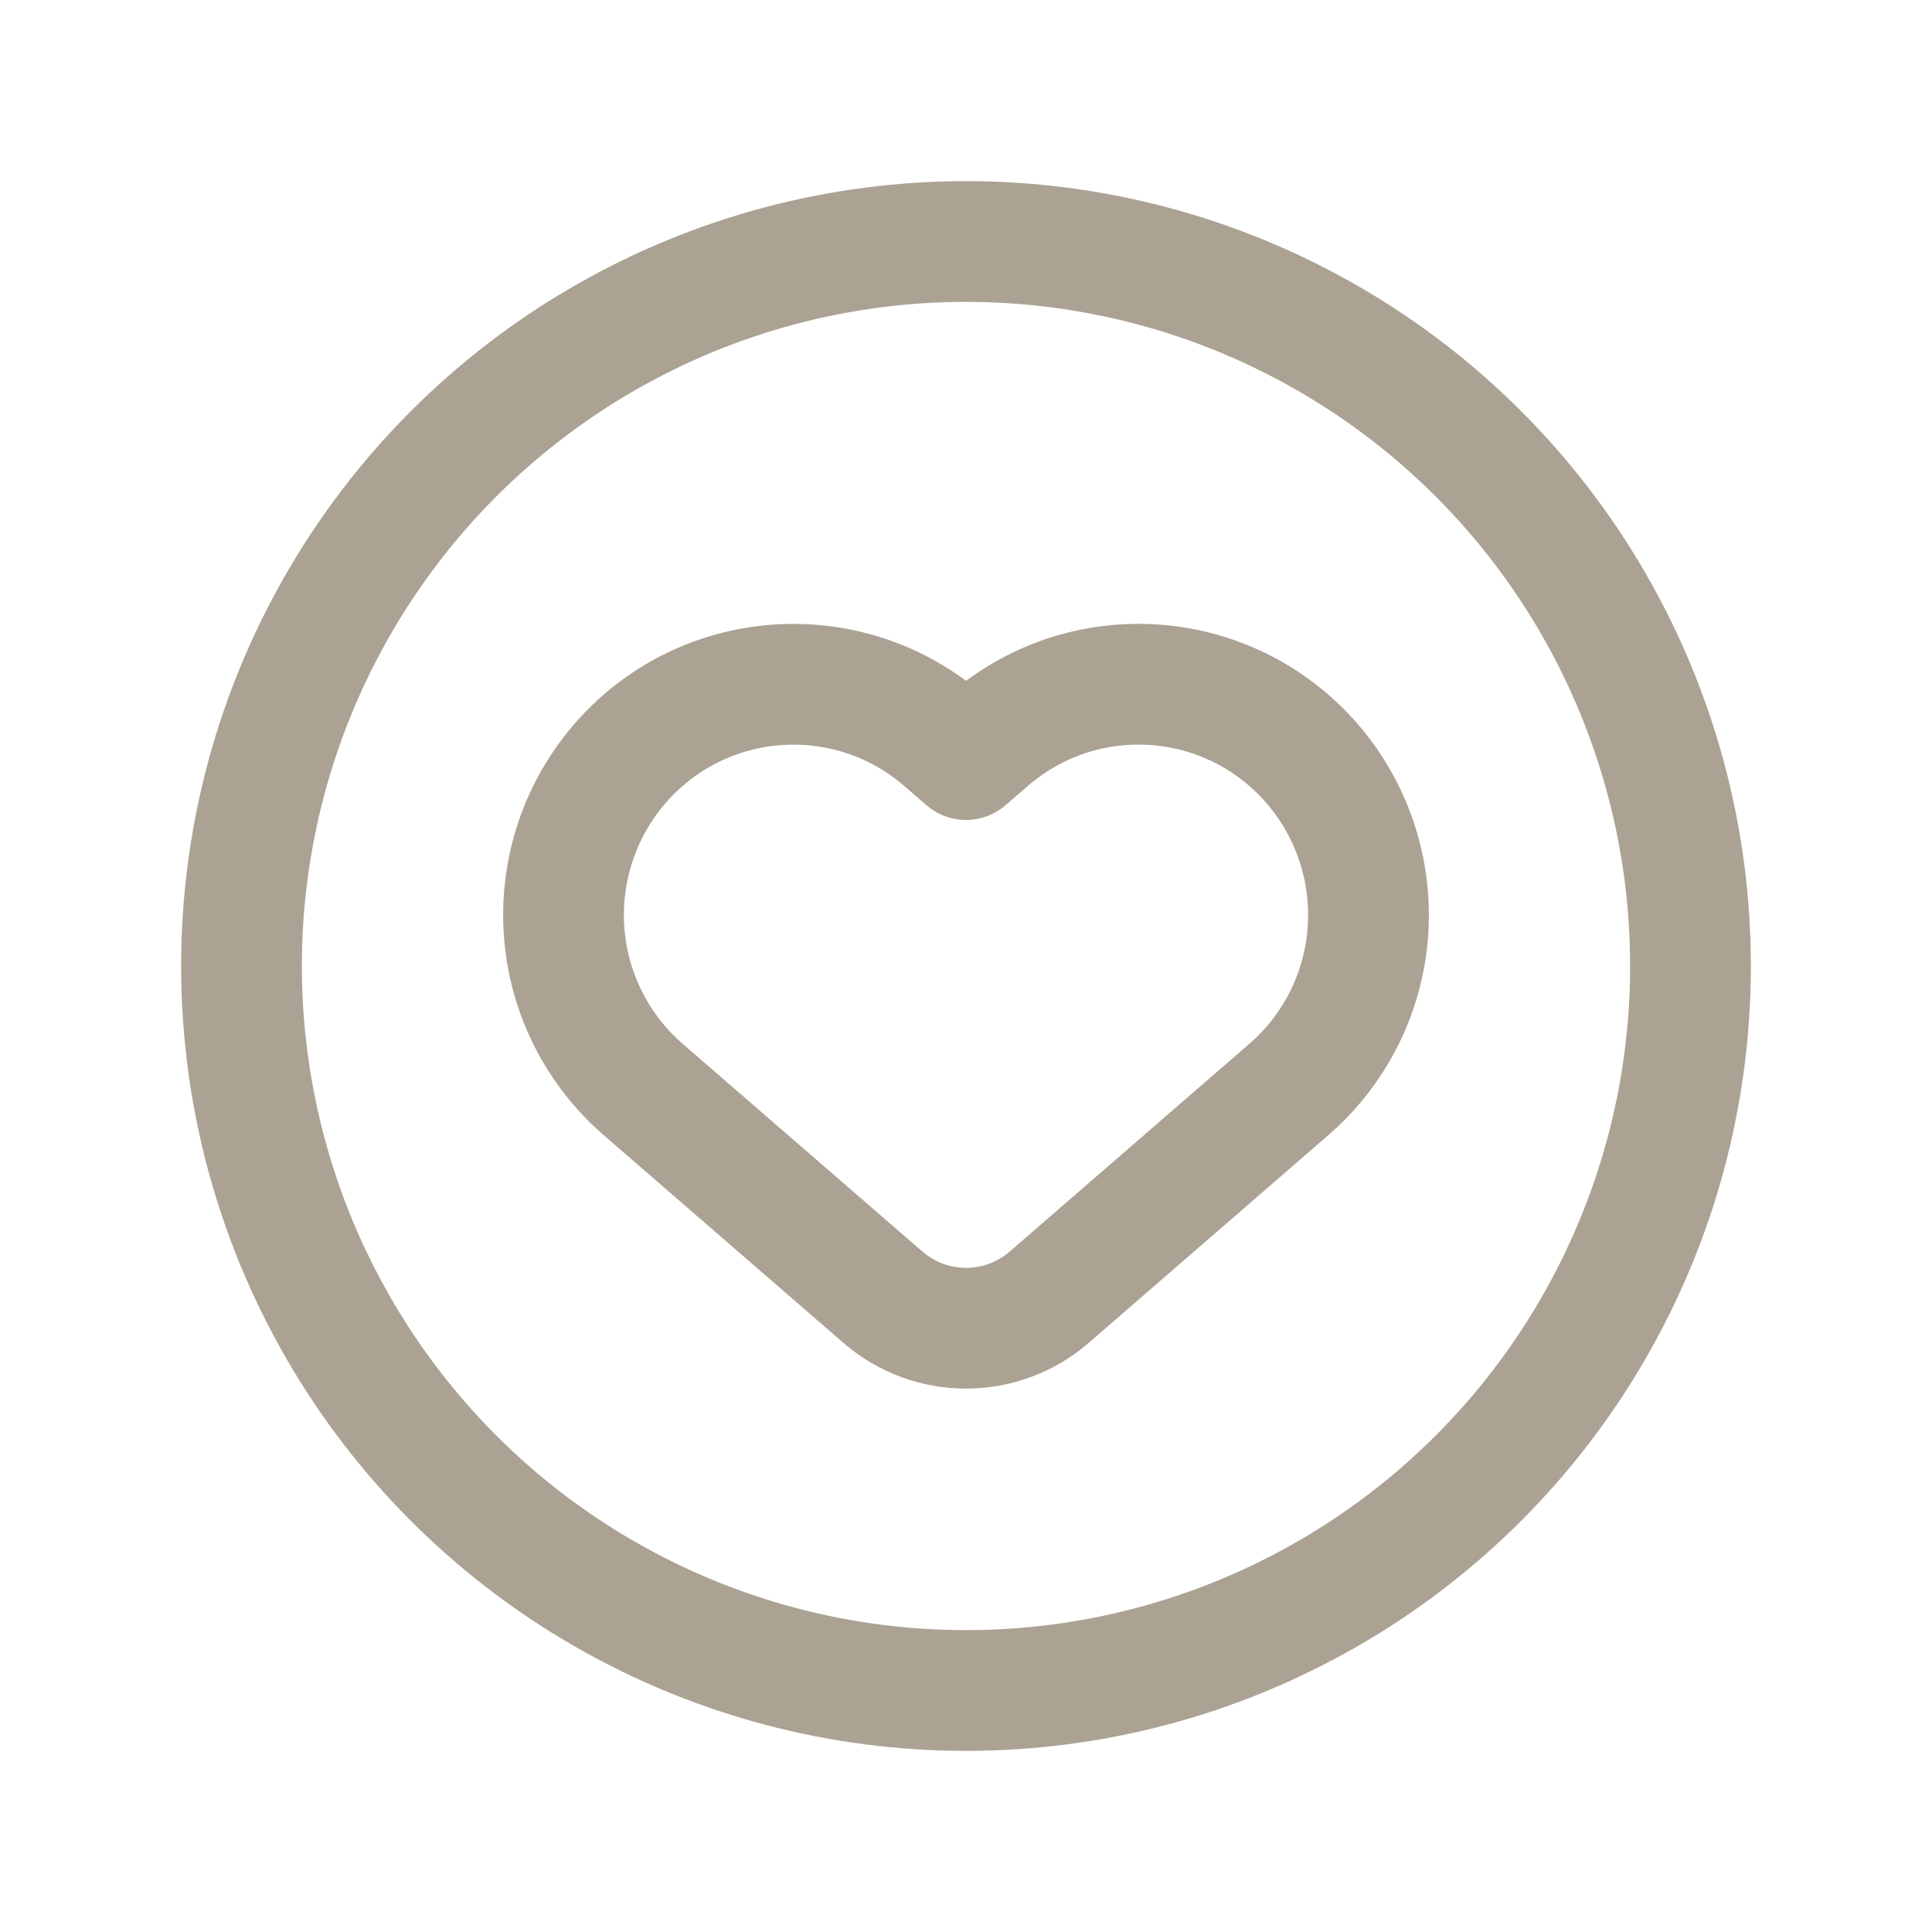
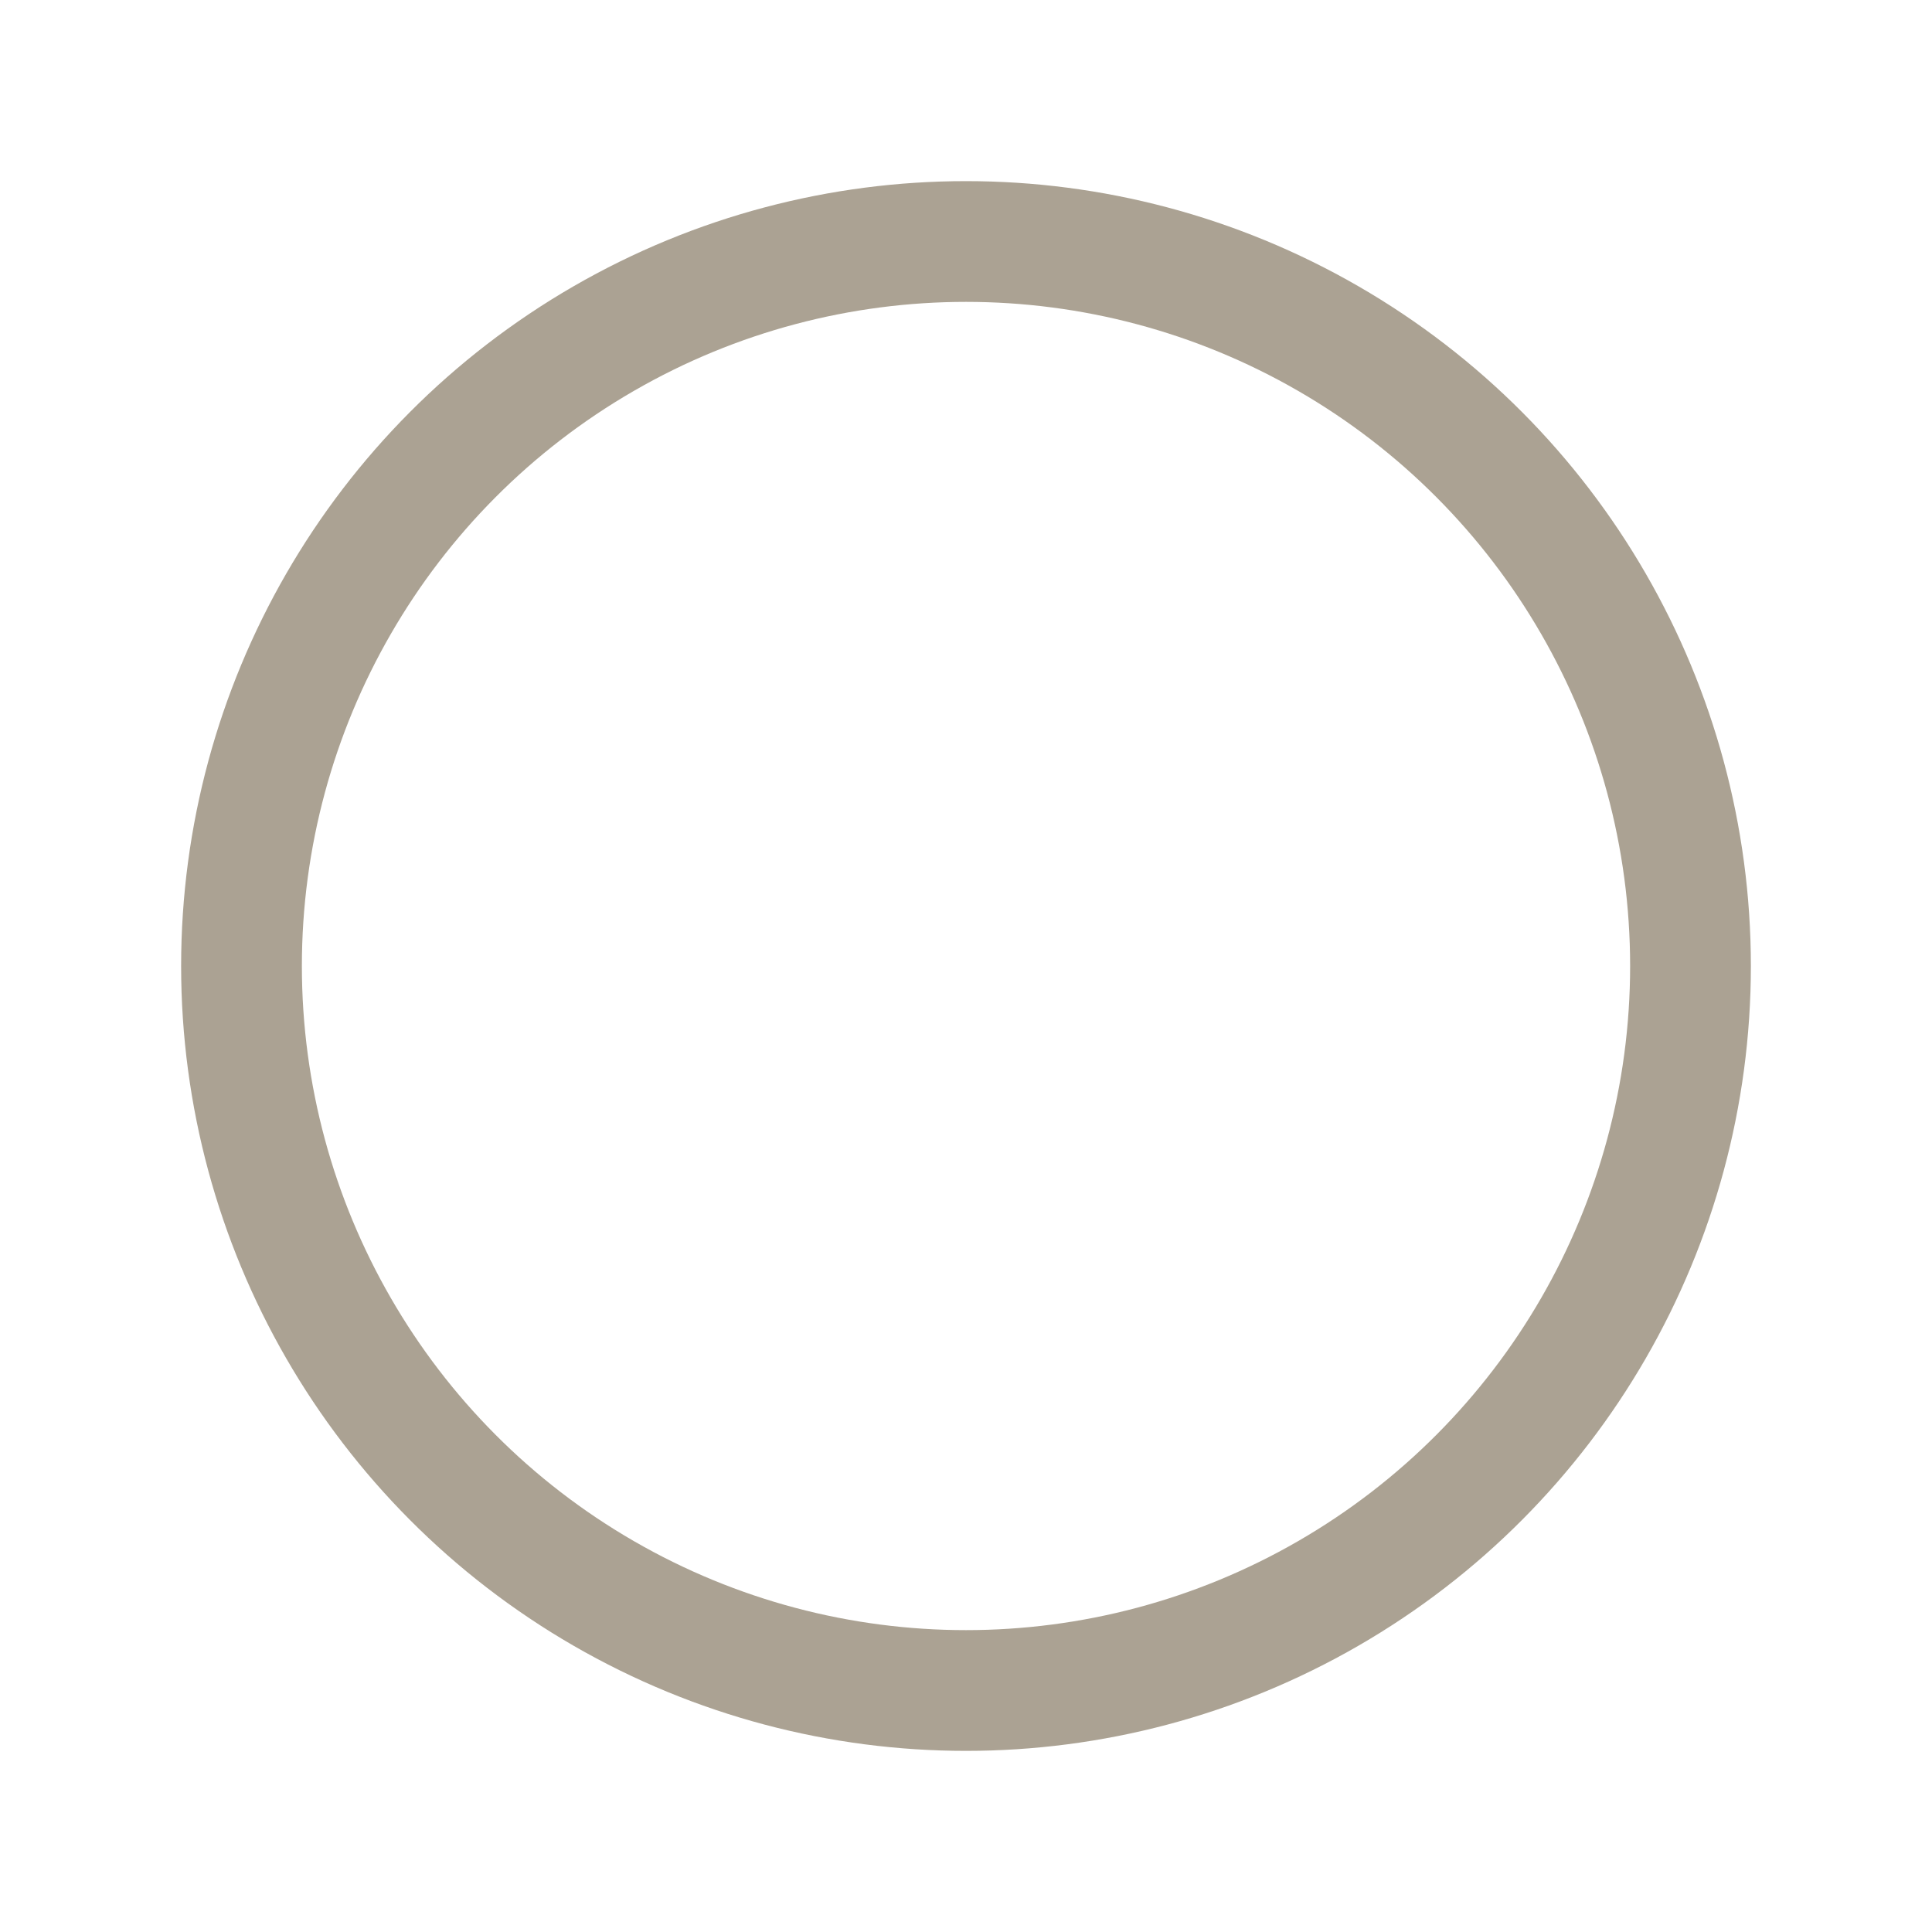
<svg xmlns="http://www.w3.org/2000/svg" width="20" height="20" viewBox="0 0 20 20" fill="none">
  <g id="Interface, Essential/heart-style-2-cricle">
    <g id="Group">
      <circle id="Oval" cx="10" cy="10" r="7.5" stroke="#ABA293" stroke-width="1.25" stroke-linecap="round" stroke-linejoin="round" />
-       <path id="Path" fill-rule="evenodd" clip-rule="evenodd" d="M13.469 7.782L13.469 7.782C13.937 8.252 14.189 8.896 14.165 9.559C14.141 10.222 13.843 10.845 13.341 11.279L10.862 13.428C10.367 13.857 9.633 13.857 9.139 13.428L6.659 11.279C6.158 10.845 5.859 10.222 5.835 9.559C5.811 8.896 6.063 8.252 6.531 7.782V7.782C7.412 6.898 8.827 6.847 9.77 7.664L10 7.863L10.231 7.664C11.173 6.846 12.588 6.898 13.469 7.782Z" stroke="#ABA293" stroke-width="1.25" stroke-linecap="round" stroke-linejoin="round" />
    </g>
  </g>
</svg>